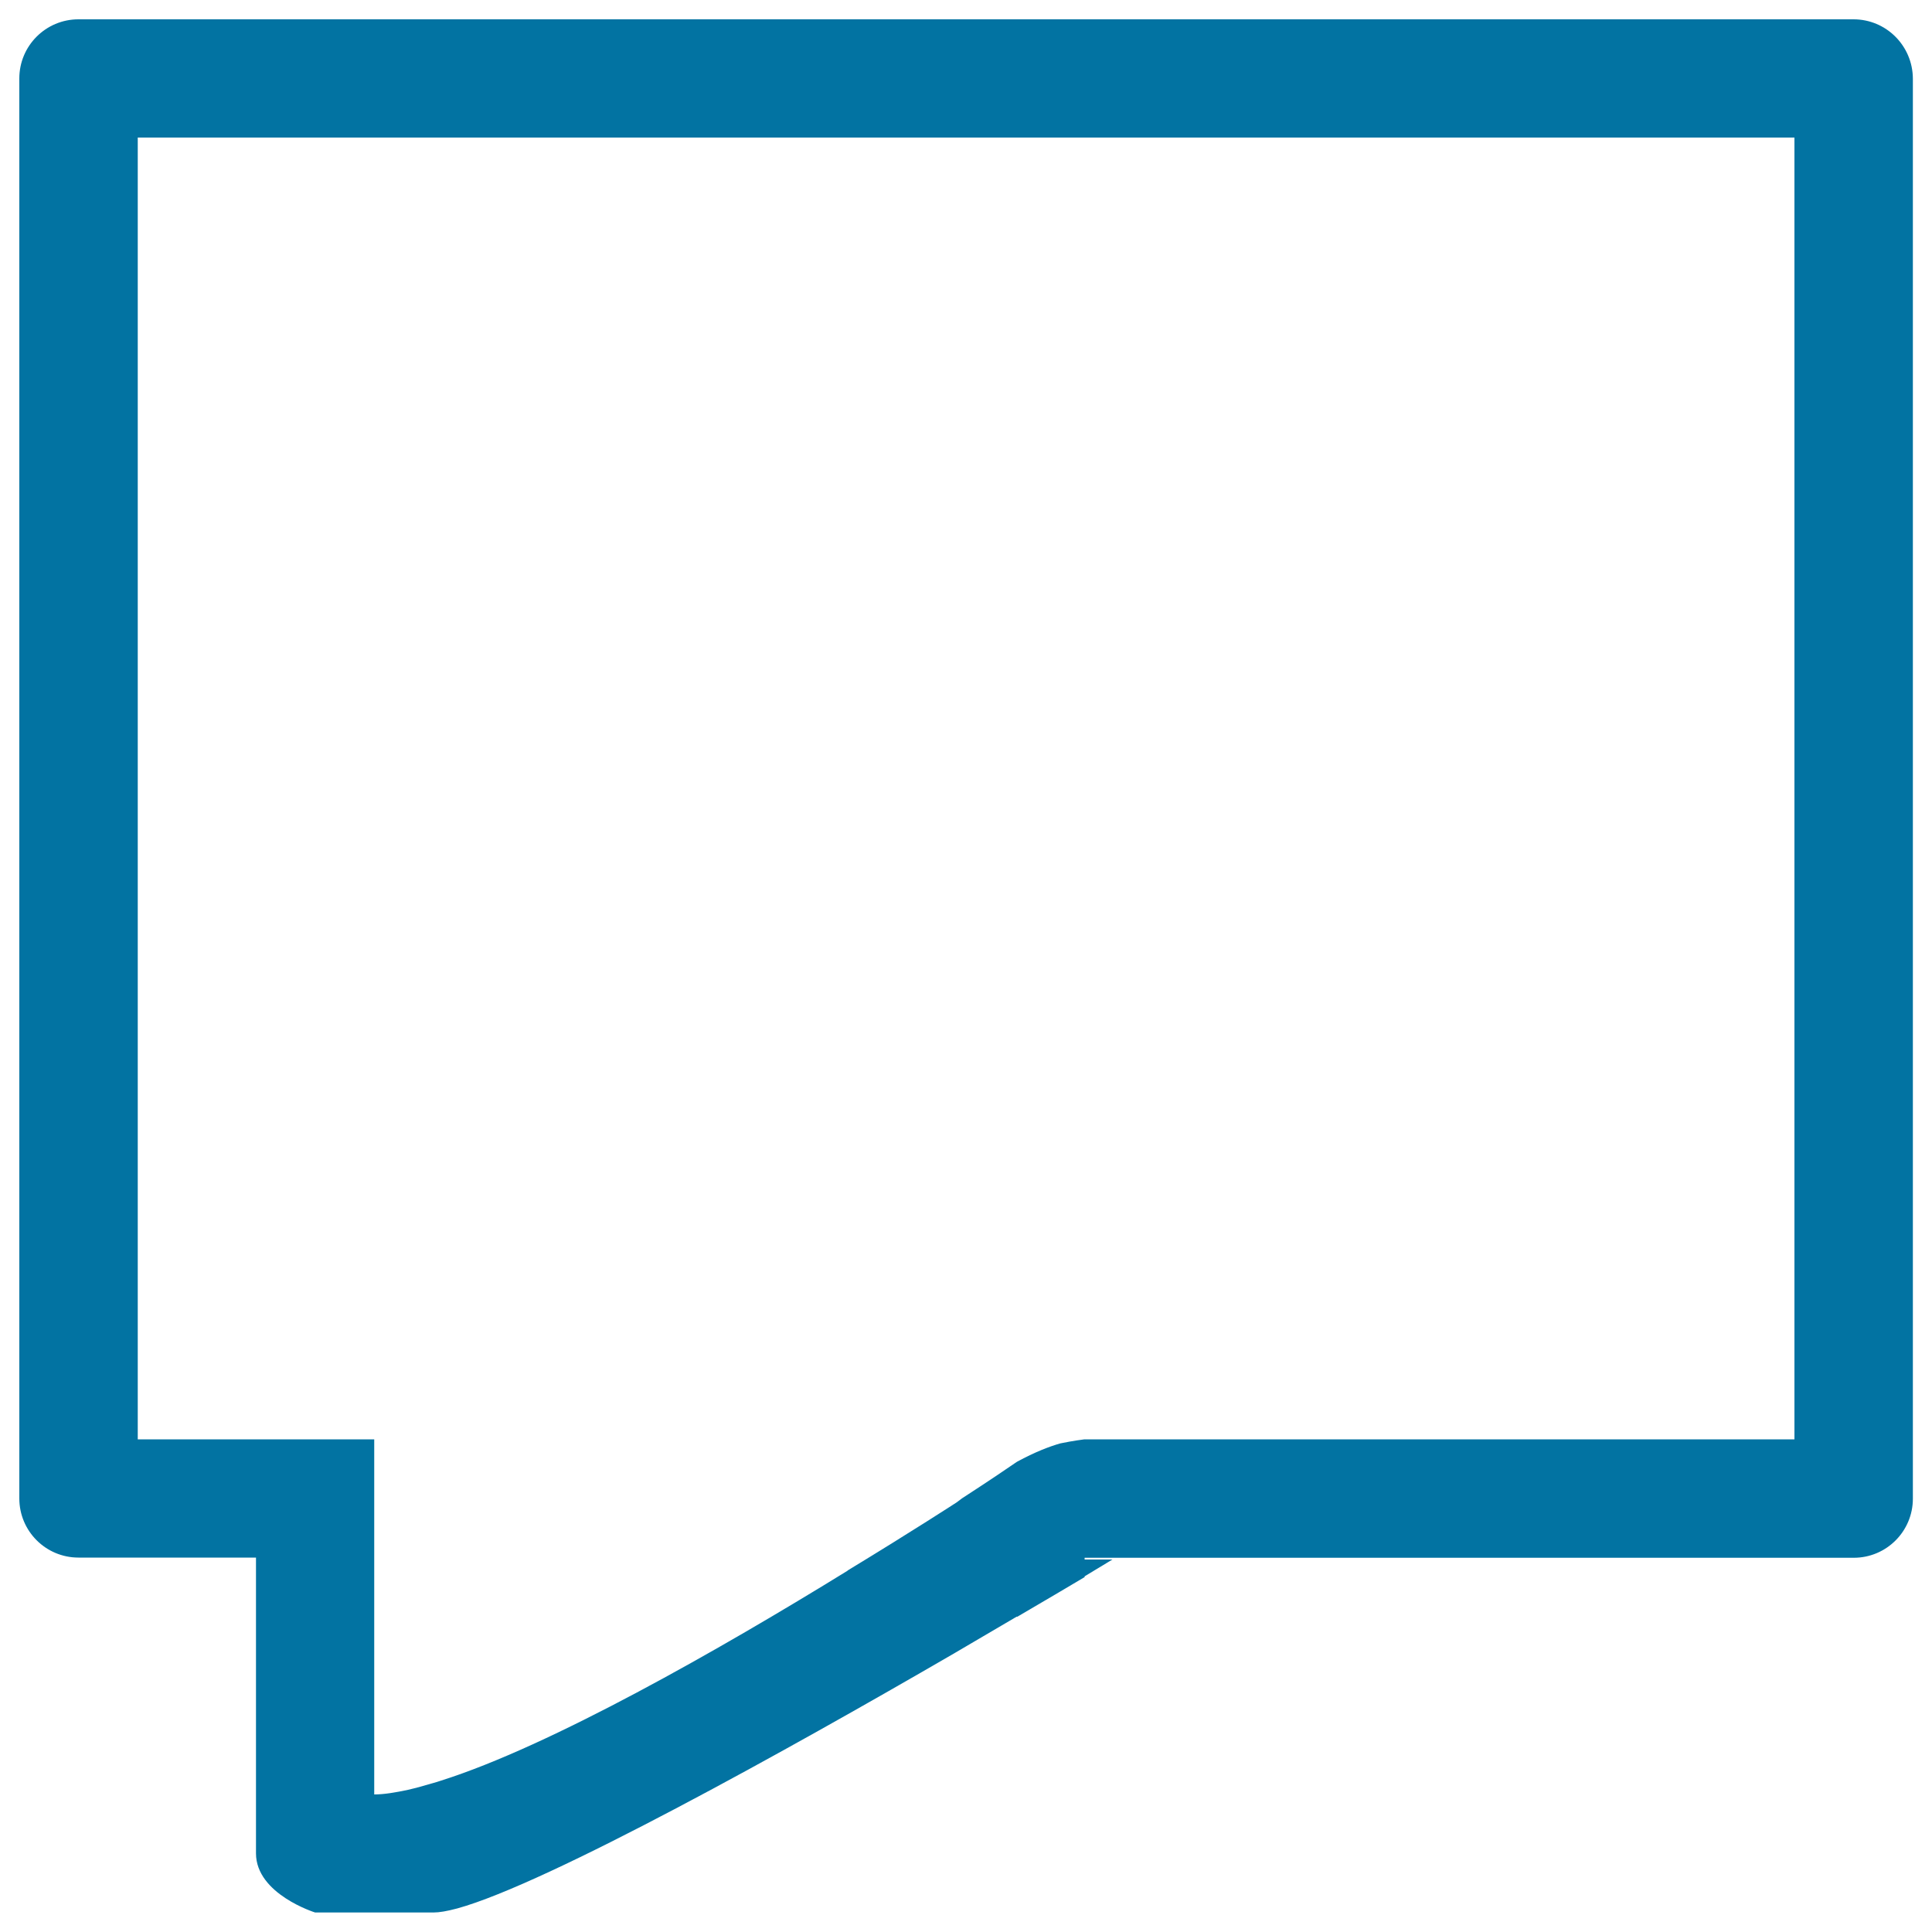
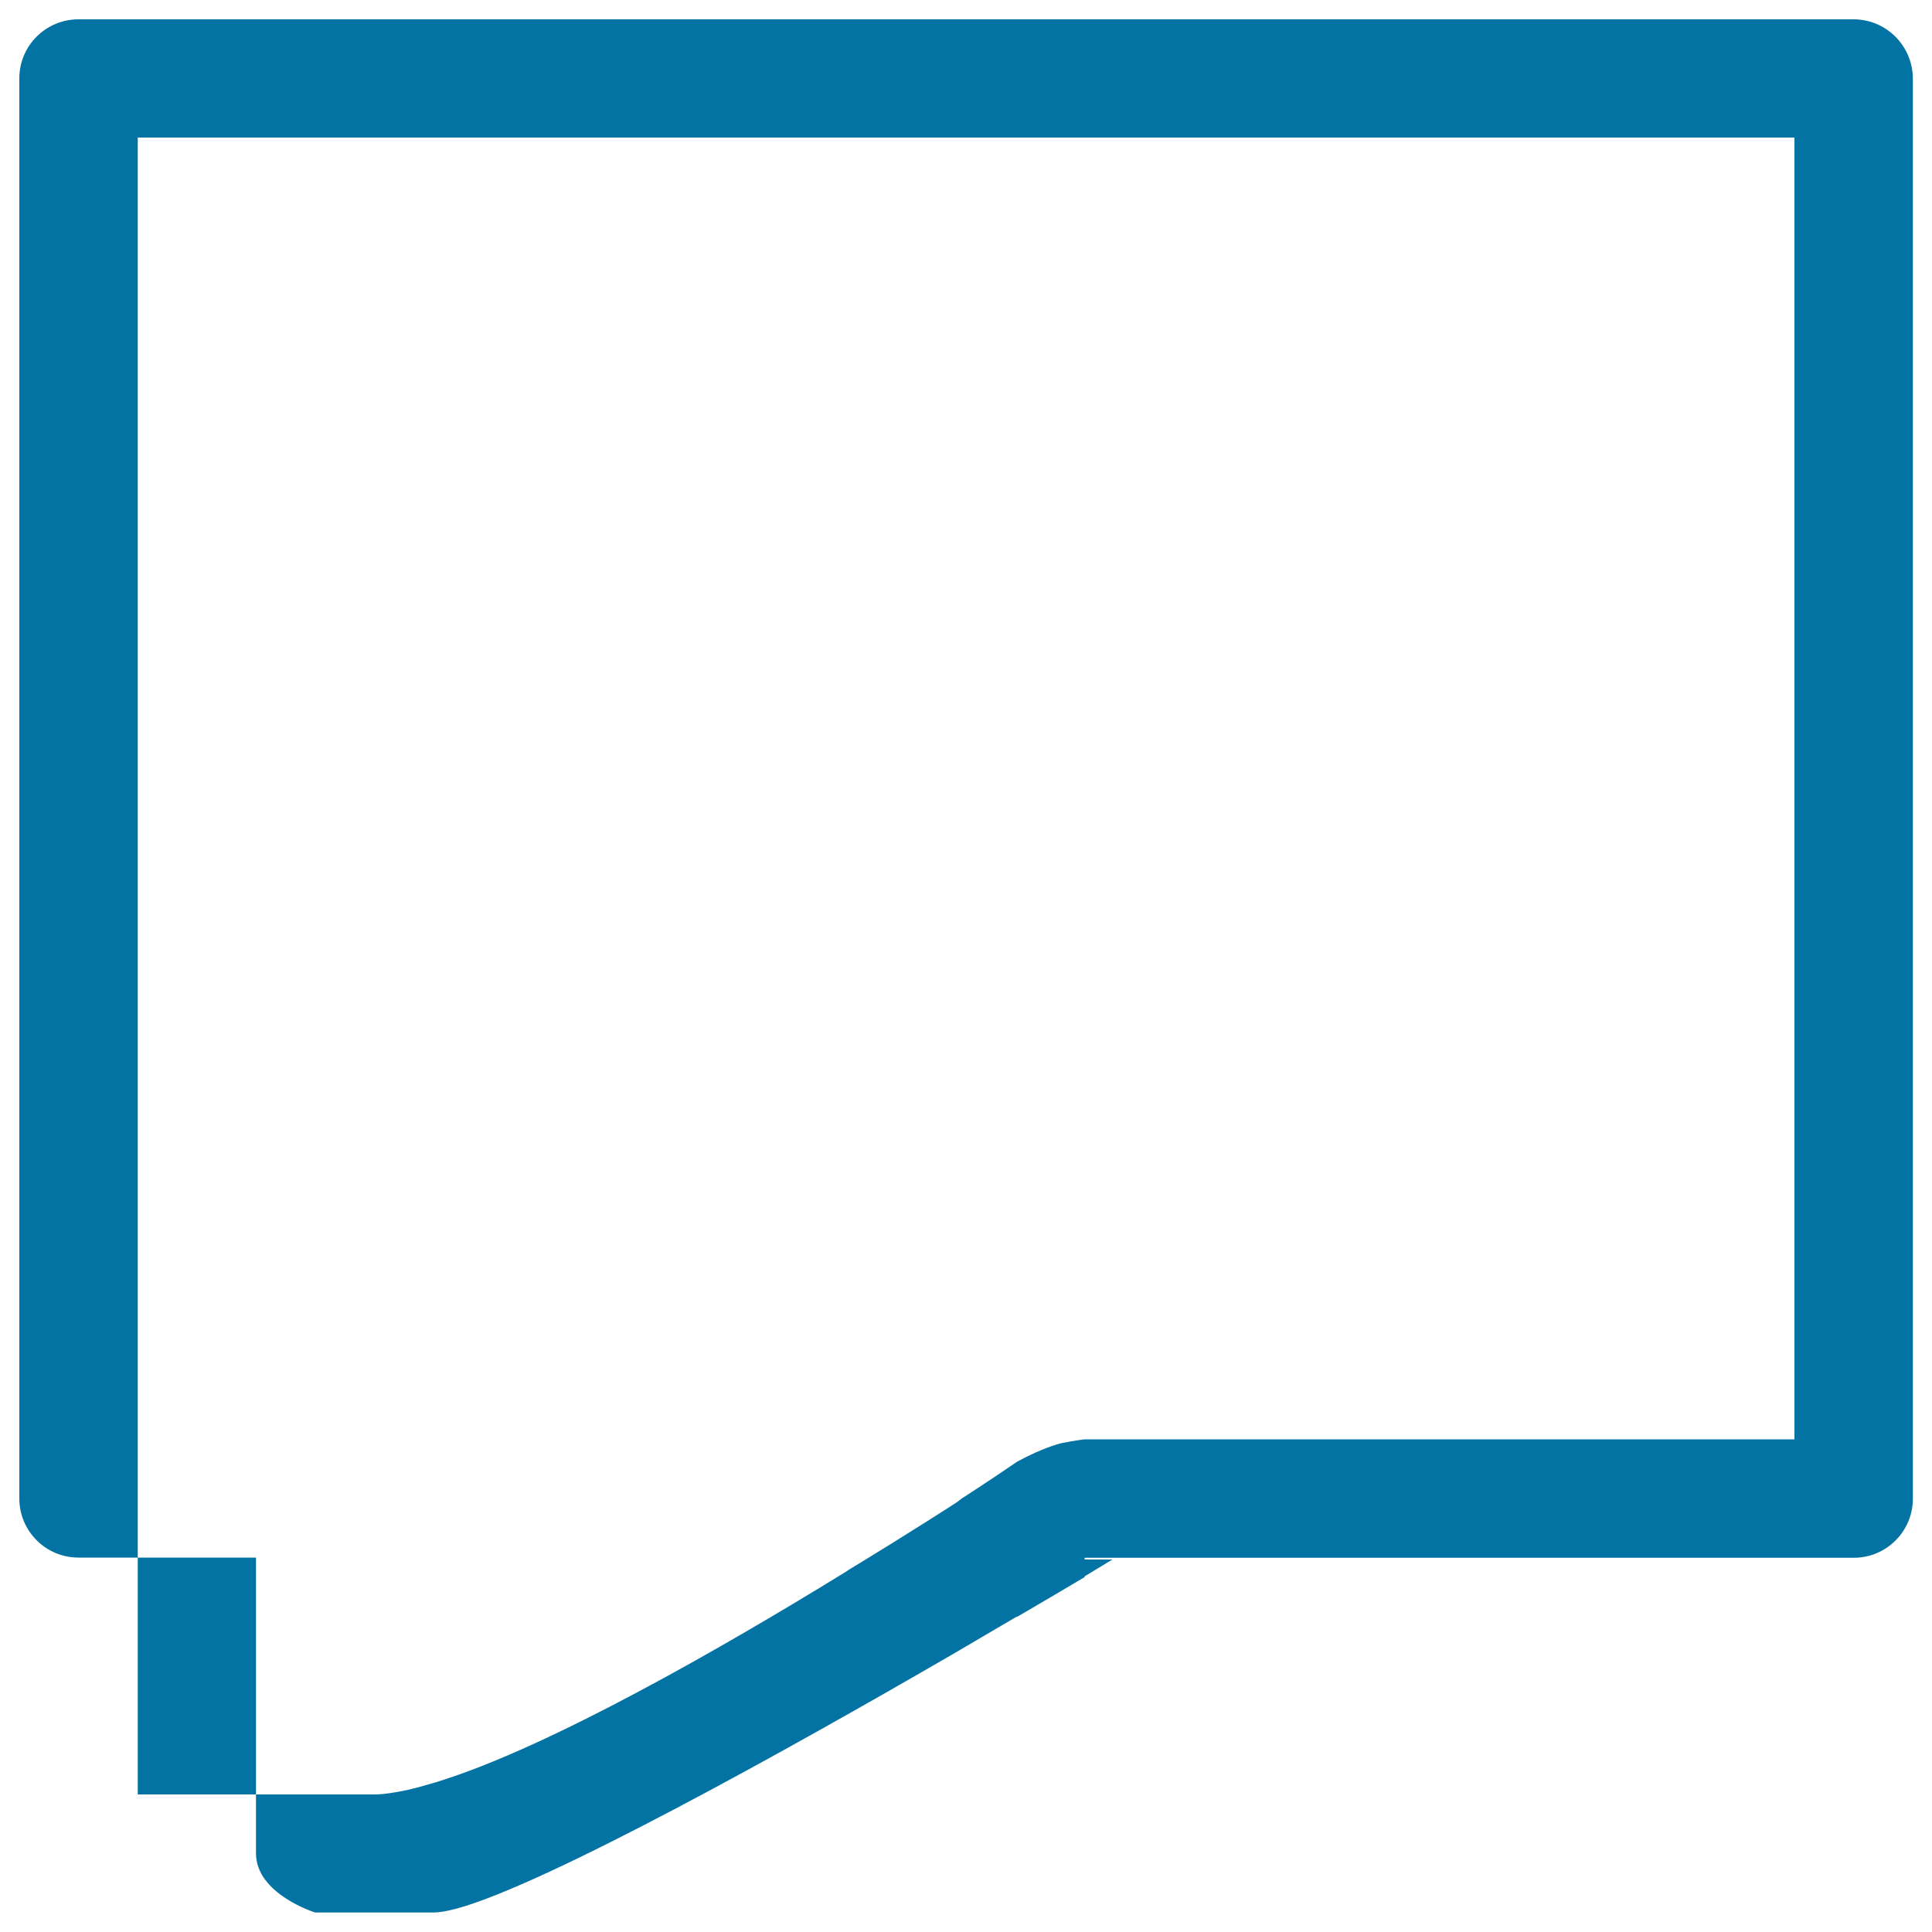
<svg xmlns="http://www.w3.org/2000/svg" viewBox="0 0 1000 1000" style="fill:#0273a2">
  <title>Chat Speech Bubble Outline Of Straight Rectangular Shape SVG icon</title>
  <g>
    <g id="Chat_2_">
      <g>
-         <path d="M959.4,10H40.6C23.7,10,10,23.7,10,40.6v735c0,16.9,13.7,30.6,30.6,30.6h91.9v153.1c0,21.1,30.6,30.6,30.6,30.6h61.3c3,0,7-0.7,11.9-2c0.1,0,0.2-0.1,0.4-0.1c47-13,171.6-82.4,256.1-131.4c12-7,23.3-13.7,33.4-19.6h0.4c14.4-8.4,26.2-15.4,34.8-20.5v-0.4c9-5.4,14.4-8.7,14.4-8.7l-14.4,0v-0.9h398.1c16.9,0,30.6-13.7,30.6-30.6v-735C990,23.7,976.3,10,959.4,10z M928.8,745H561.3c0,0-5.8,0.7-12.5,2.1c-5.6,1.6-13,4.4-22.4,9.5c-5.2,3.6-15,10.2-28.4,18.9c-1,0.8-1.8,1.3-2.8,2.1c0,0-22.9,14.9-56.5,35.3v0.1c-66.7,41.1-154,90.8-210.3,108.6c-1.4,0.5-2.8,0.9-4.2,1.3c-4.5,1.3-9,2.6-13,3.5c-6.5,1.4-12.5,2.4-17.5,2.4l0,0V745H71.3V71.2h857.5V745z" />
+         <path d="M959.4,10H40.6C23.7,10,10,23.7,10,40.6v735c0,16.9,13.7,30.6,30.6,30.6h91.9v153.1c0,21.1,30.6,30.6,30.6,30.6h61.3c3,0,7-0.7,11.9-2c0.1,0,0.2-0.1,0.4-0.1c47-13,171.6-82.4,256.1-131.4c12-7,23.3-13.7,33.4-19.6h0.4c14.4-8.4,26.2-15.4,34.8-20.5v-0.4c9-5.4,14.4-8.7,14.4-8.7l-14.4,0v-0.9h398.1c16.9,0,30.6-13.7,30.6-30.6v-735C990,23.7,976.3,10,959.4,10z M928.8,745H561.3c0,0-5.8,0.7-12.5,2.1c-5.6,1.6-13,4.4-22.4,9.5c-5.2,3.6-15,10.2-28.4,18.9c-1,0.8-1.8,1.3-2.8,2.1c0,0-22.9,14.9-56.5,35.3v0.1c-66.7,41.1-154,90.8-210.3,108.6c-1.4,0.5-2.8,0.9-4.2,1.3c-4.5,1.3-9,2.6-13,3.5c-6.5,1.4-12.5,2.4-17.5,2.4l0,0H71.3V71.2h857.5V745z" />
      </g>
    </g>
  </g>
</svg>